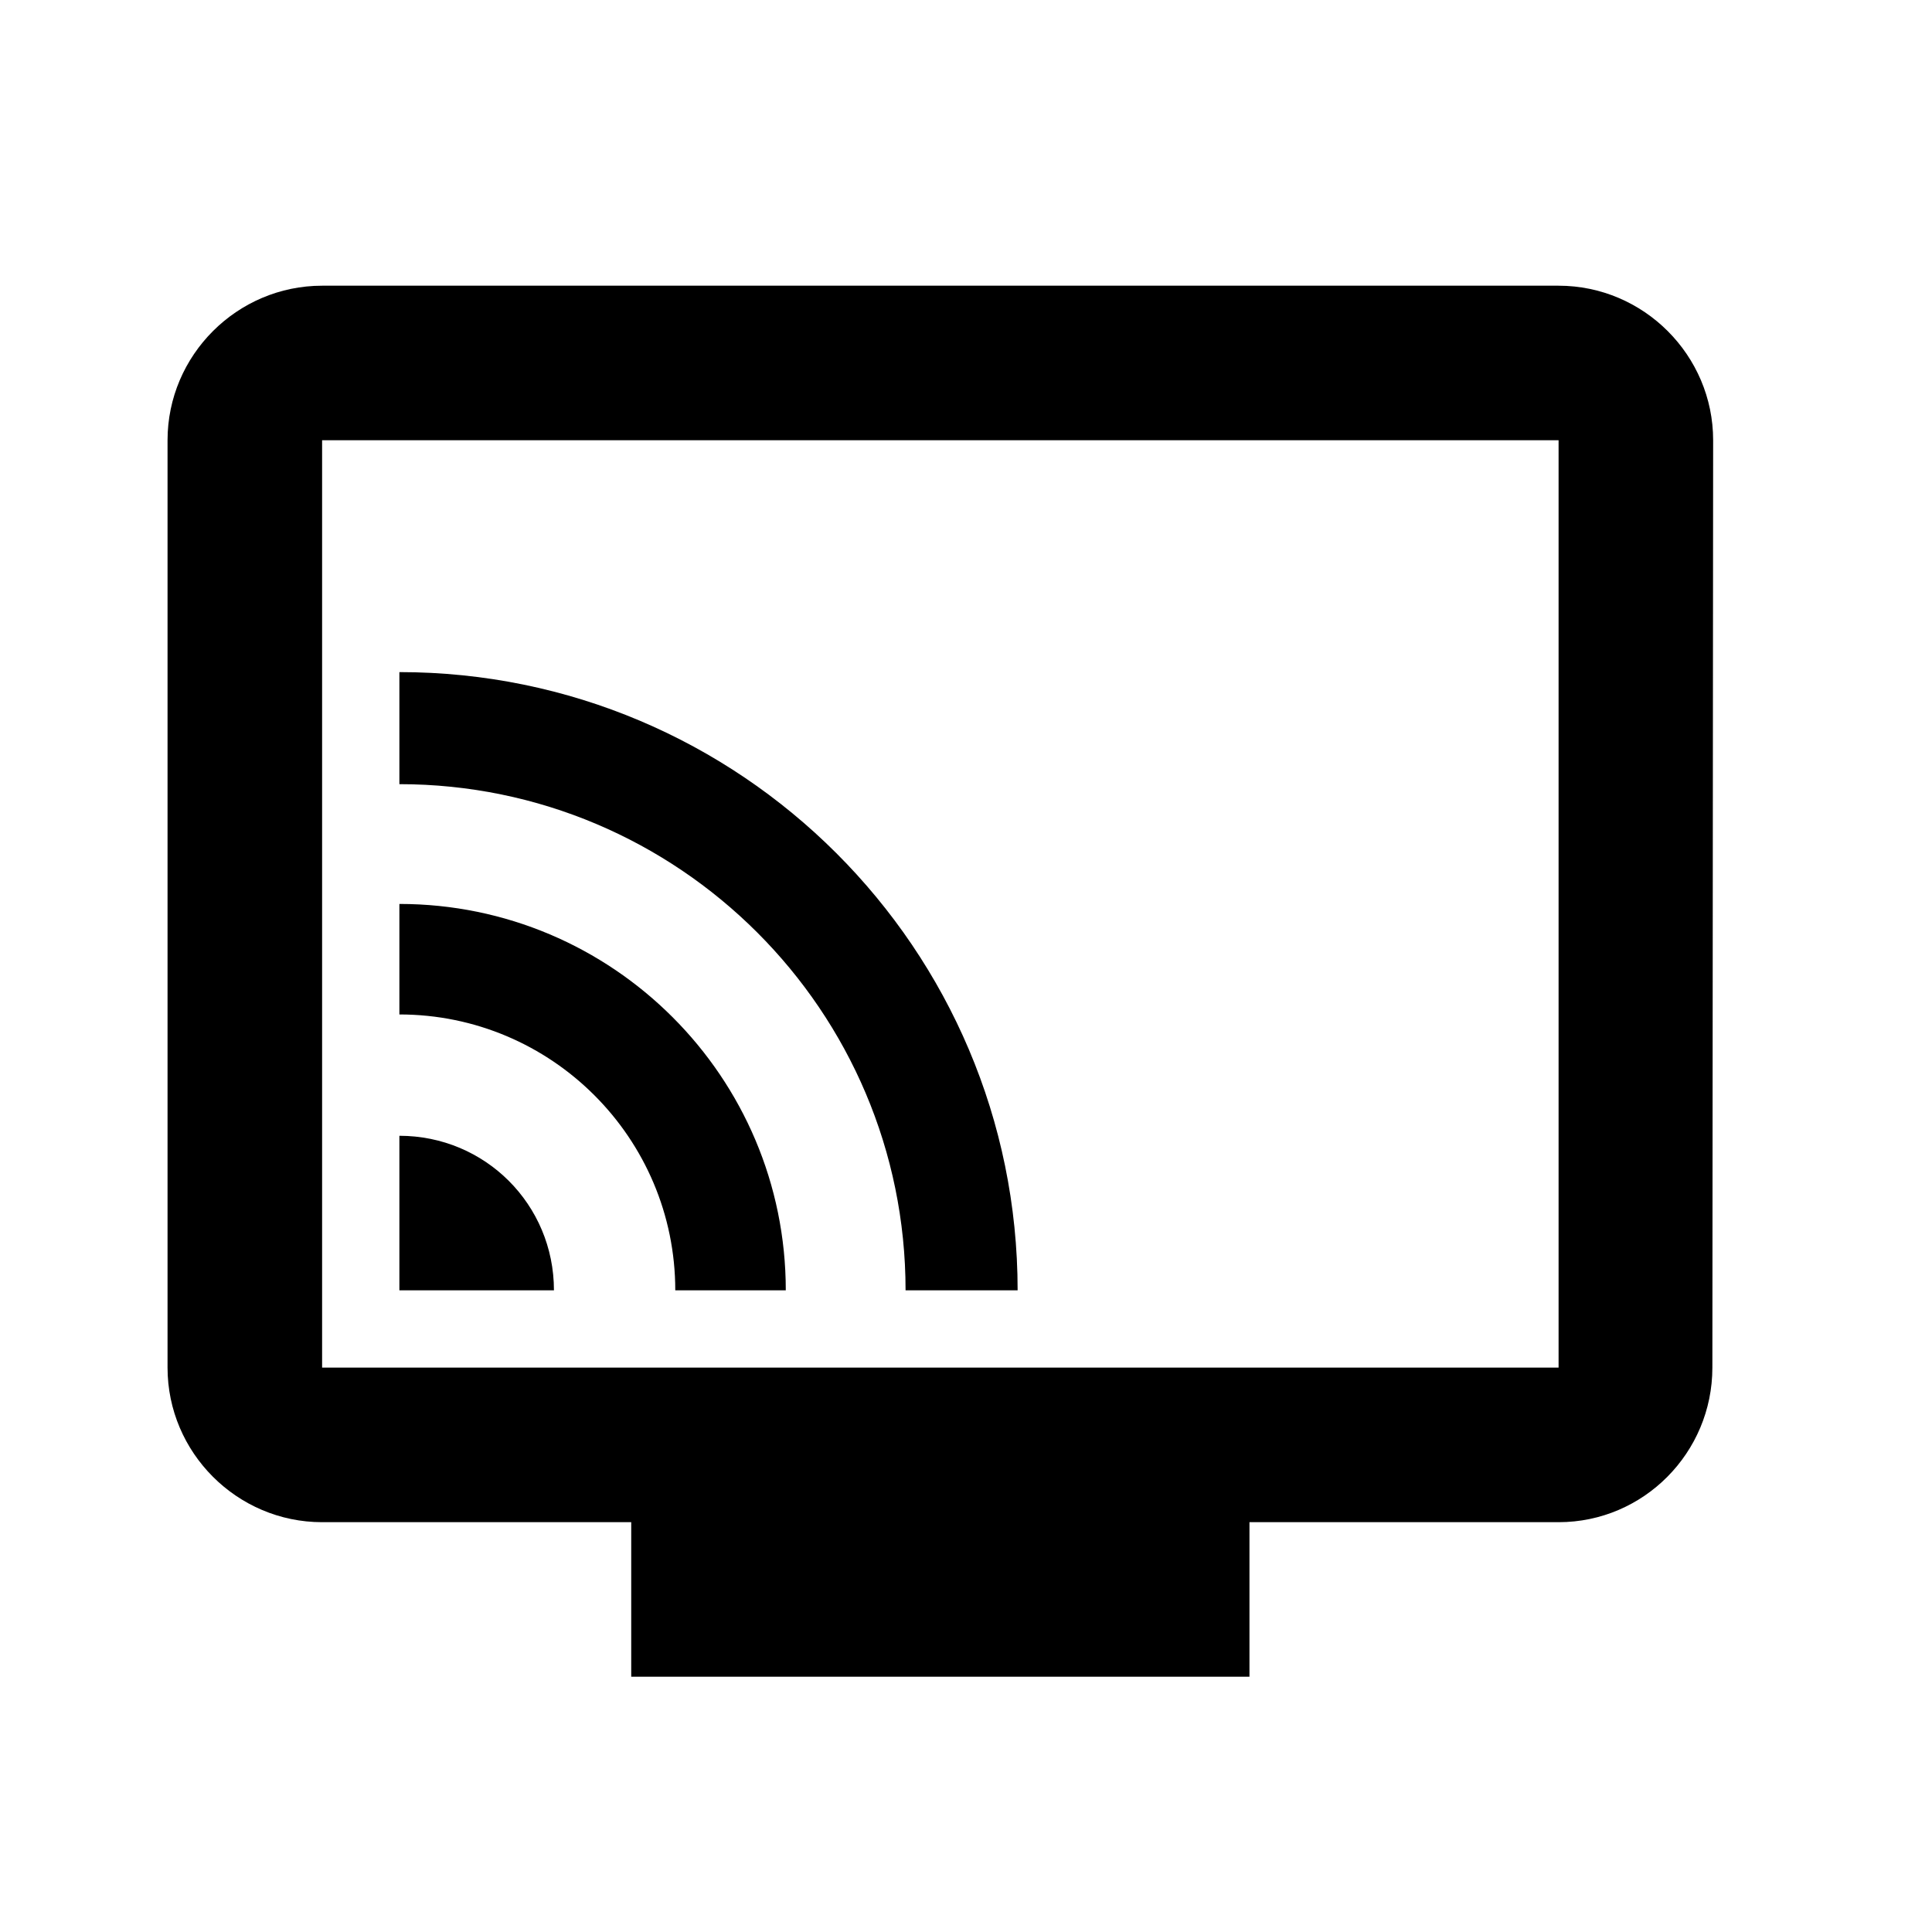
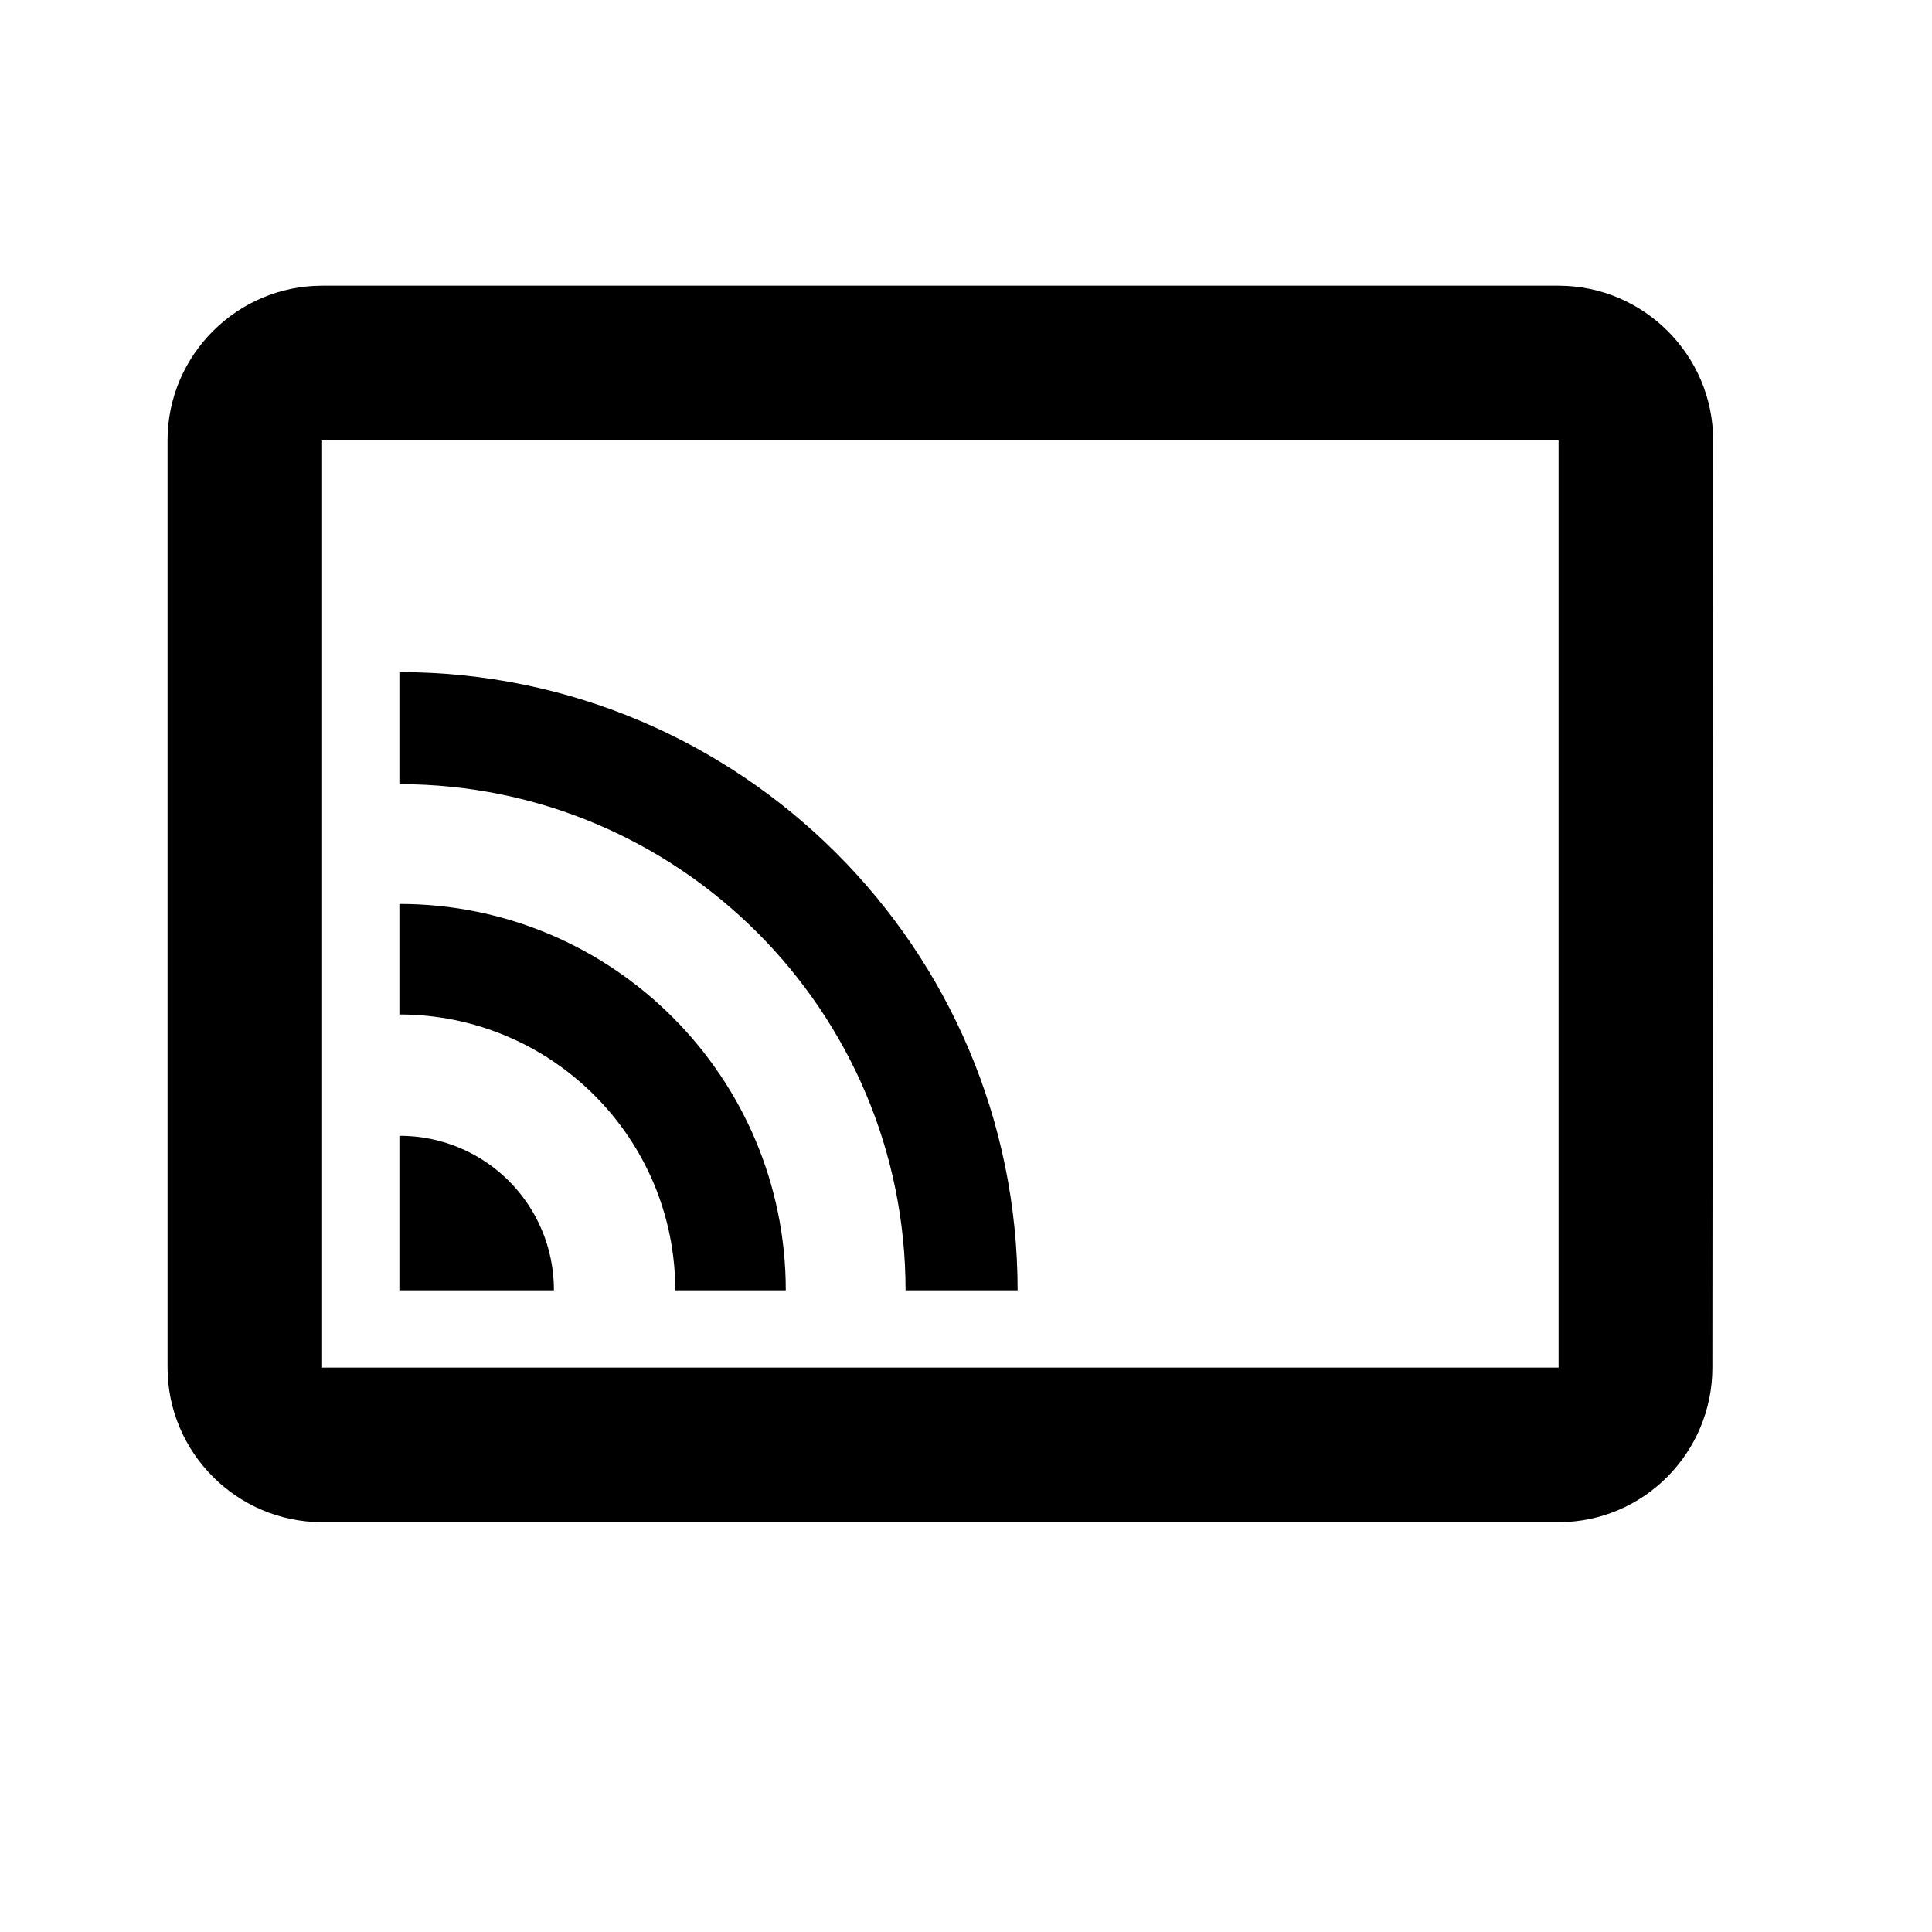
<svg xmlns="http://www.w3.org/2000/svg" width="25" height="25" viewBox="0 0 25 25" fill="none">
-   <path d="M20.168 3.697H4.168C3.068 3.697 2.168 4.597 2.168 5.697V17.697C2.168 18.797 3.068 19.697 4.168 19.697H8.168V21.697H16.168V19.697H20.168C21.268 19.697 22.158 18.797 22.158 17.697L22.168 5.697C22.168 4.597 21.268 3.697 20.168 3.697ZM20.168 17.697H4.168V5.697H20.168V17.697ZM5.168 14.697V16.697H7.168C7.168 15.587 6.278 14.697 5.168 14.697ZM5.168 11.697V13.127C7.138 13.127 8.738 14.727 8.738 16.697H10.168C10.168 13.937 7.928 11.697 5.168 11.697ZM5.168 8.697V10.147C8.778 10.147 11.718 13.077 11.718 16.697H13.168C13.168 12.277 9.578 8.697 5.168 8.697Z" fill="black" />
+   <path d="M20.168 3.697H4.168C3.068 3.697 2.168 4.597 2.168 5.697V17.697C2.168 18.797 3.068 19.697 4.168 19.697H8.168H16.168V19.697H20.168C21.268 19.697 22.158 18.797 22.158 17.697L22.168 5.697C22.168 4.597 21.268 3.697 20.168 3.697ZM20.168 17.697H4.168V5.697H20.168V17.697ZM5.168 14.697V16.697H7.168C7.168 15.587 6.278 14.697 5.168 14.697ZM5.168 11.697V13.127C7.138 13.127 8.738 14.727 8.738 16.697H10.168C10.168 13.937 7.928 11.697 5.168 11.697ZM5.168 8.697V10.147C8.778 10.147 11.718 13.077 11.718 16.697H13.168C13.168 12.277 9.578 8.697 5.168 8.697Z" fill="black" />
</svg>